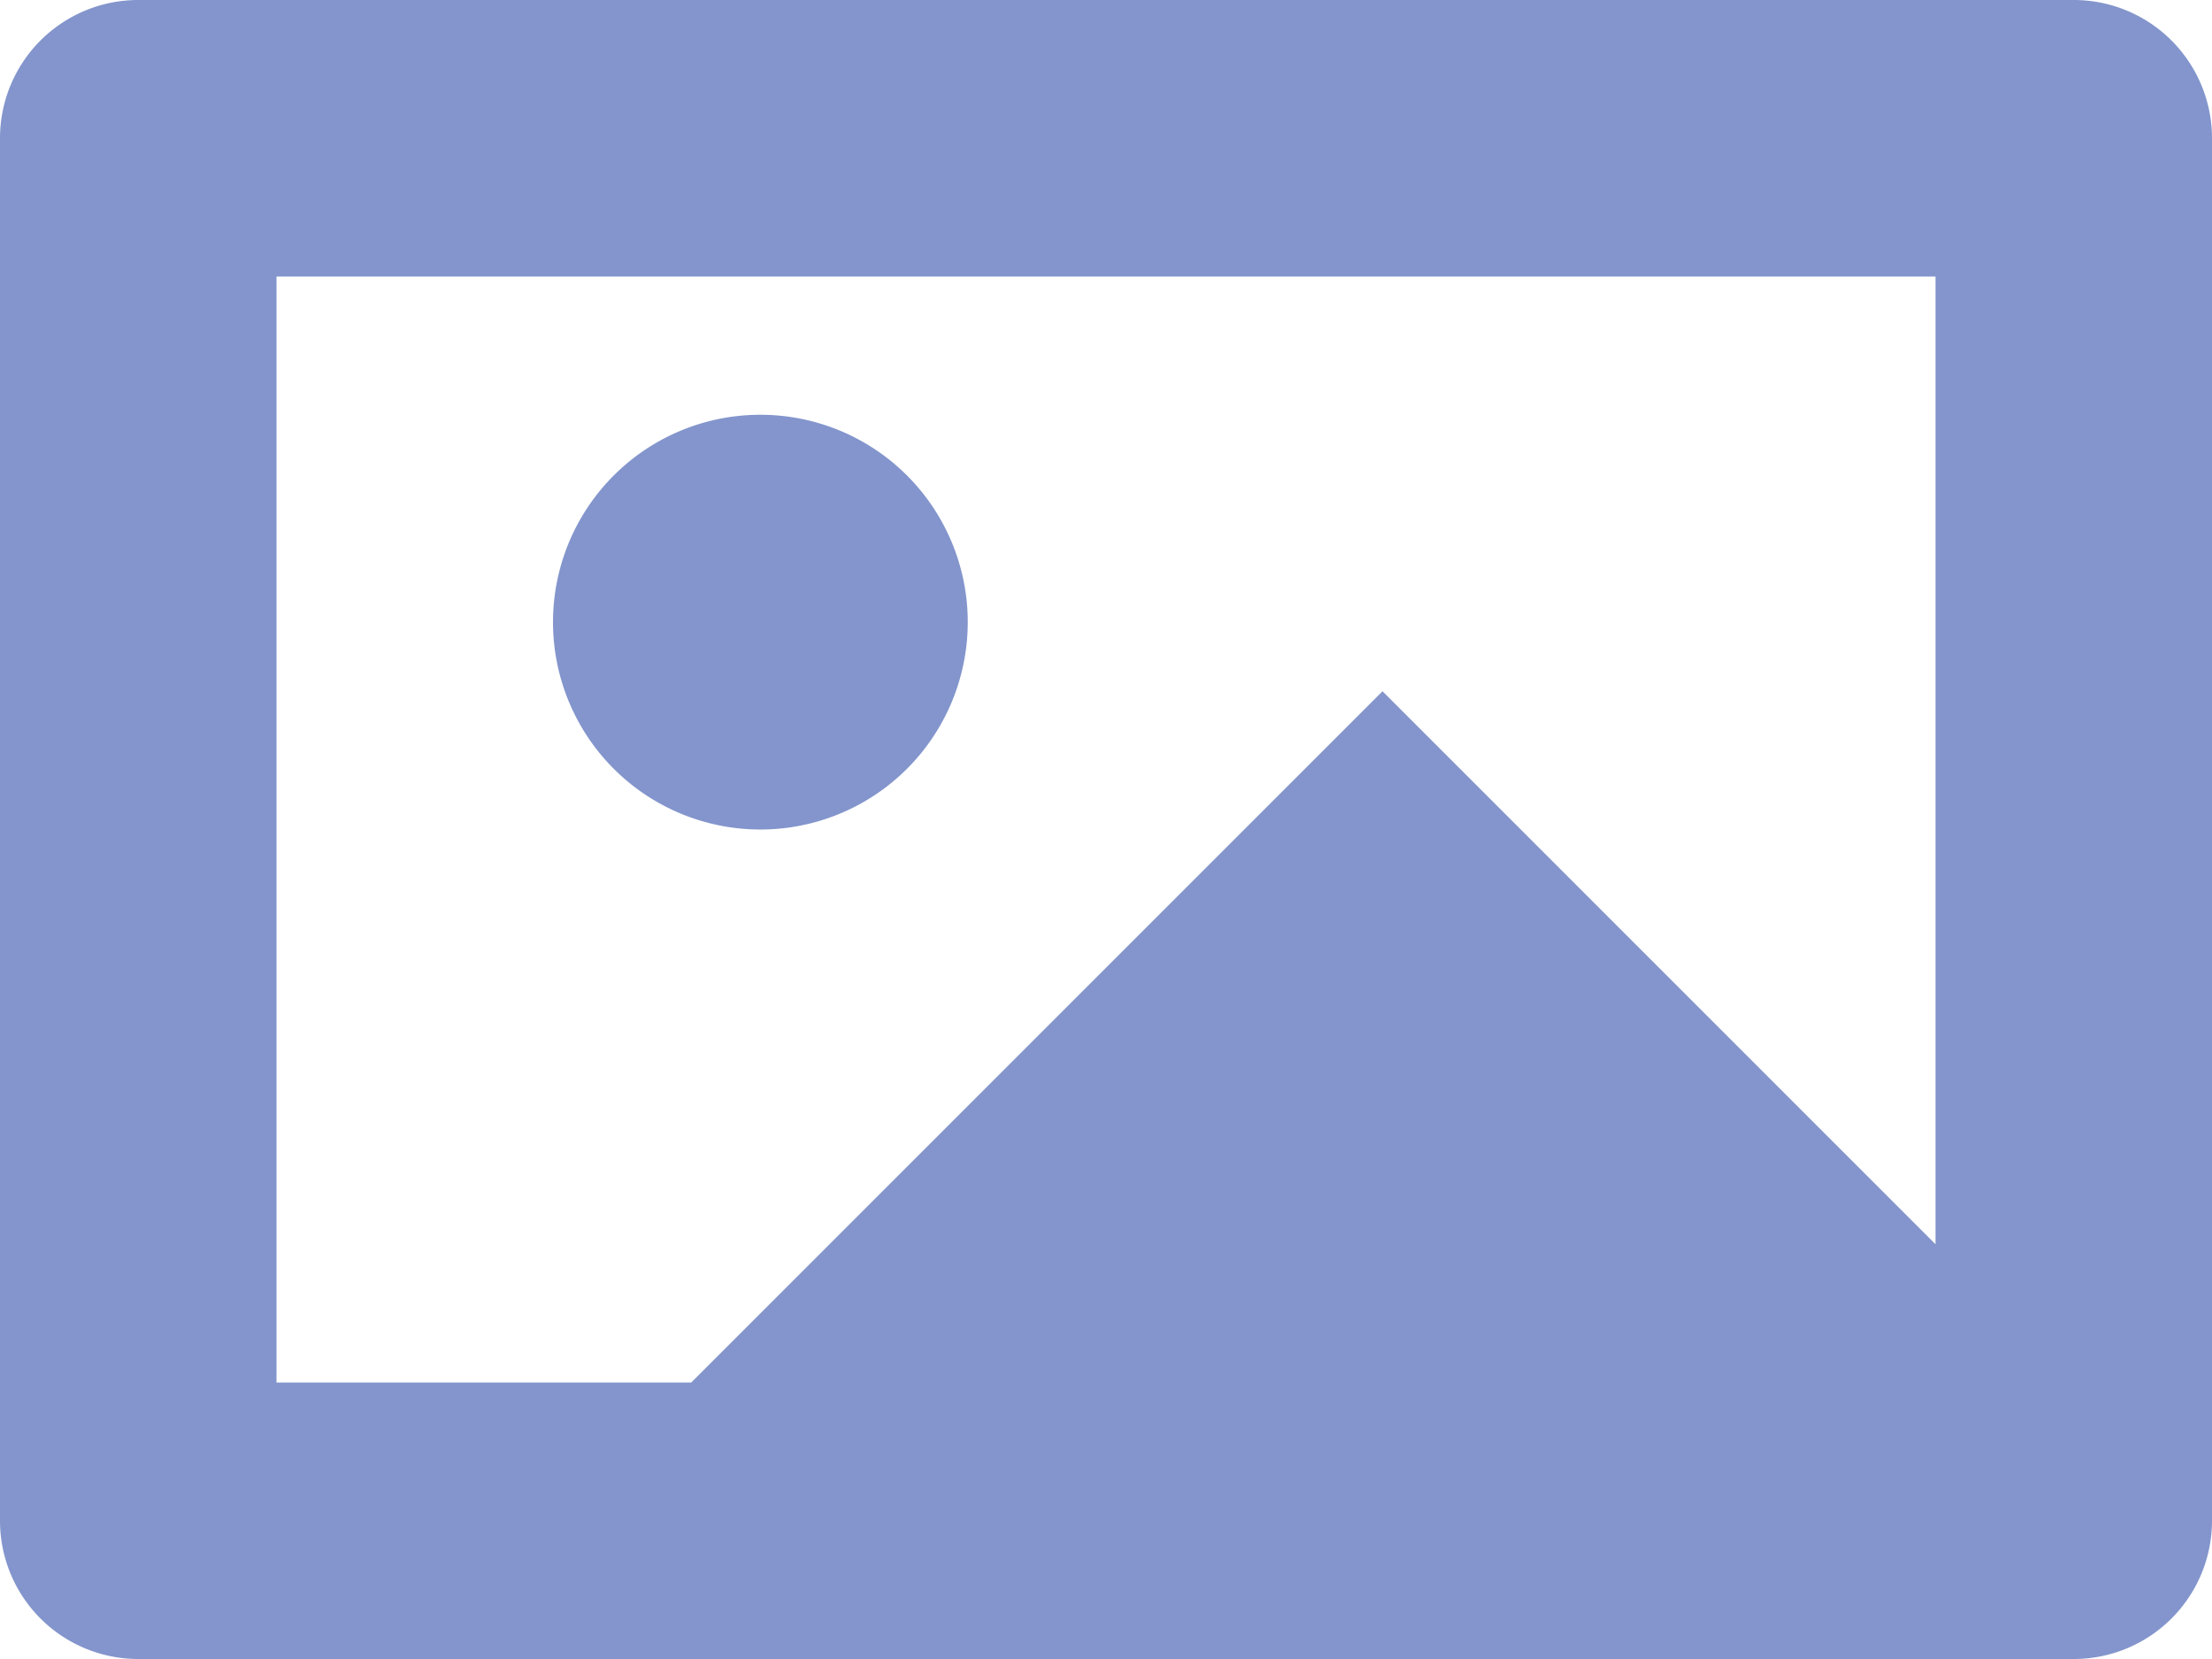
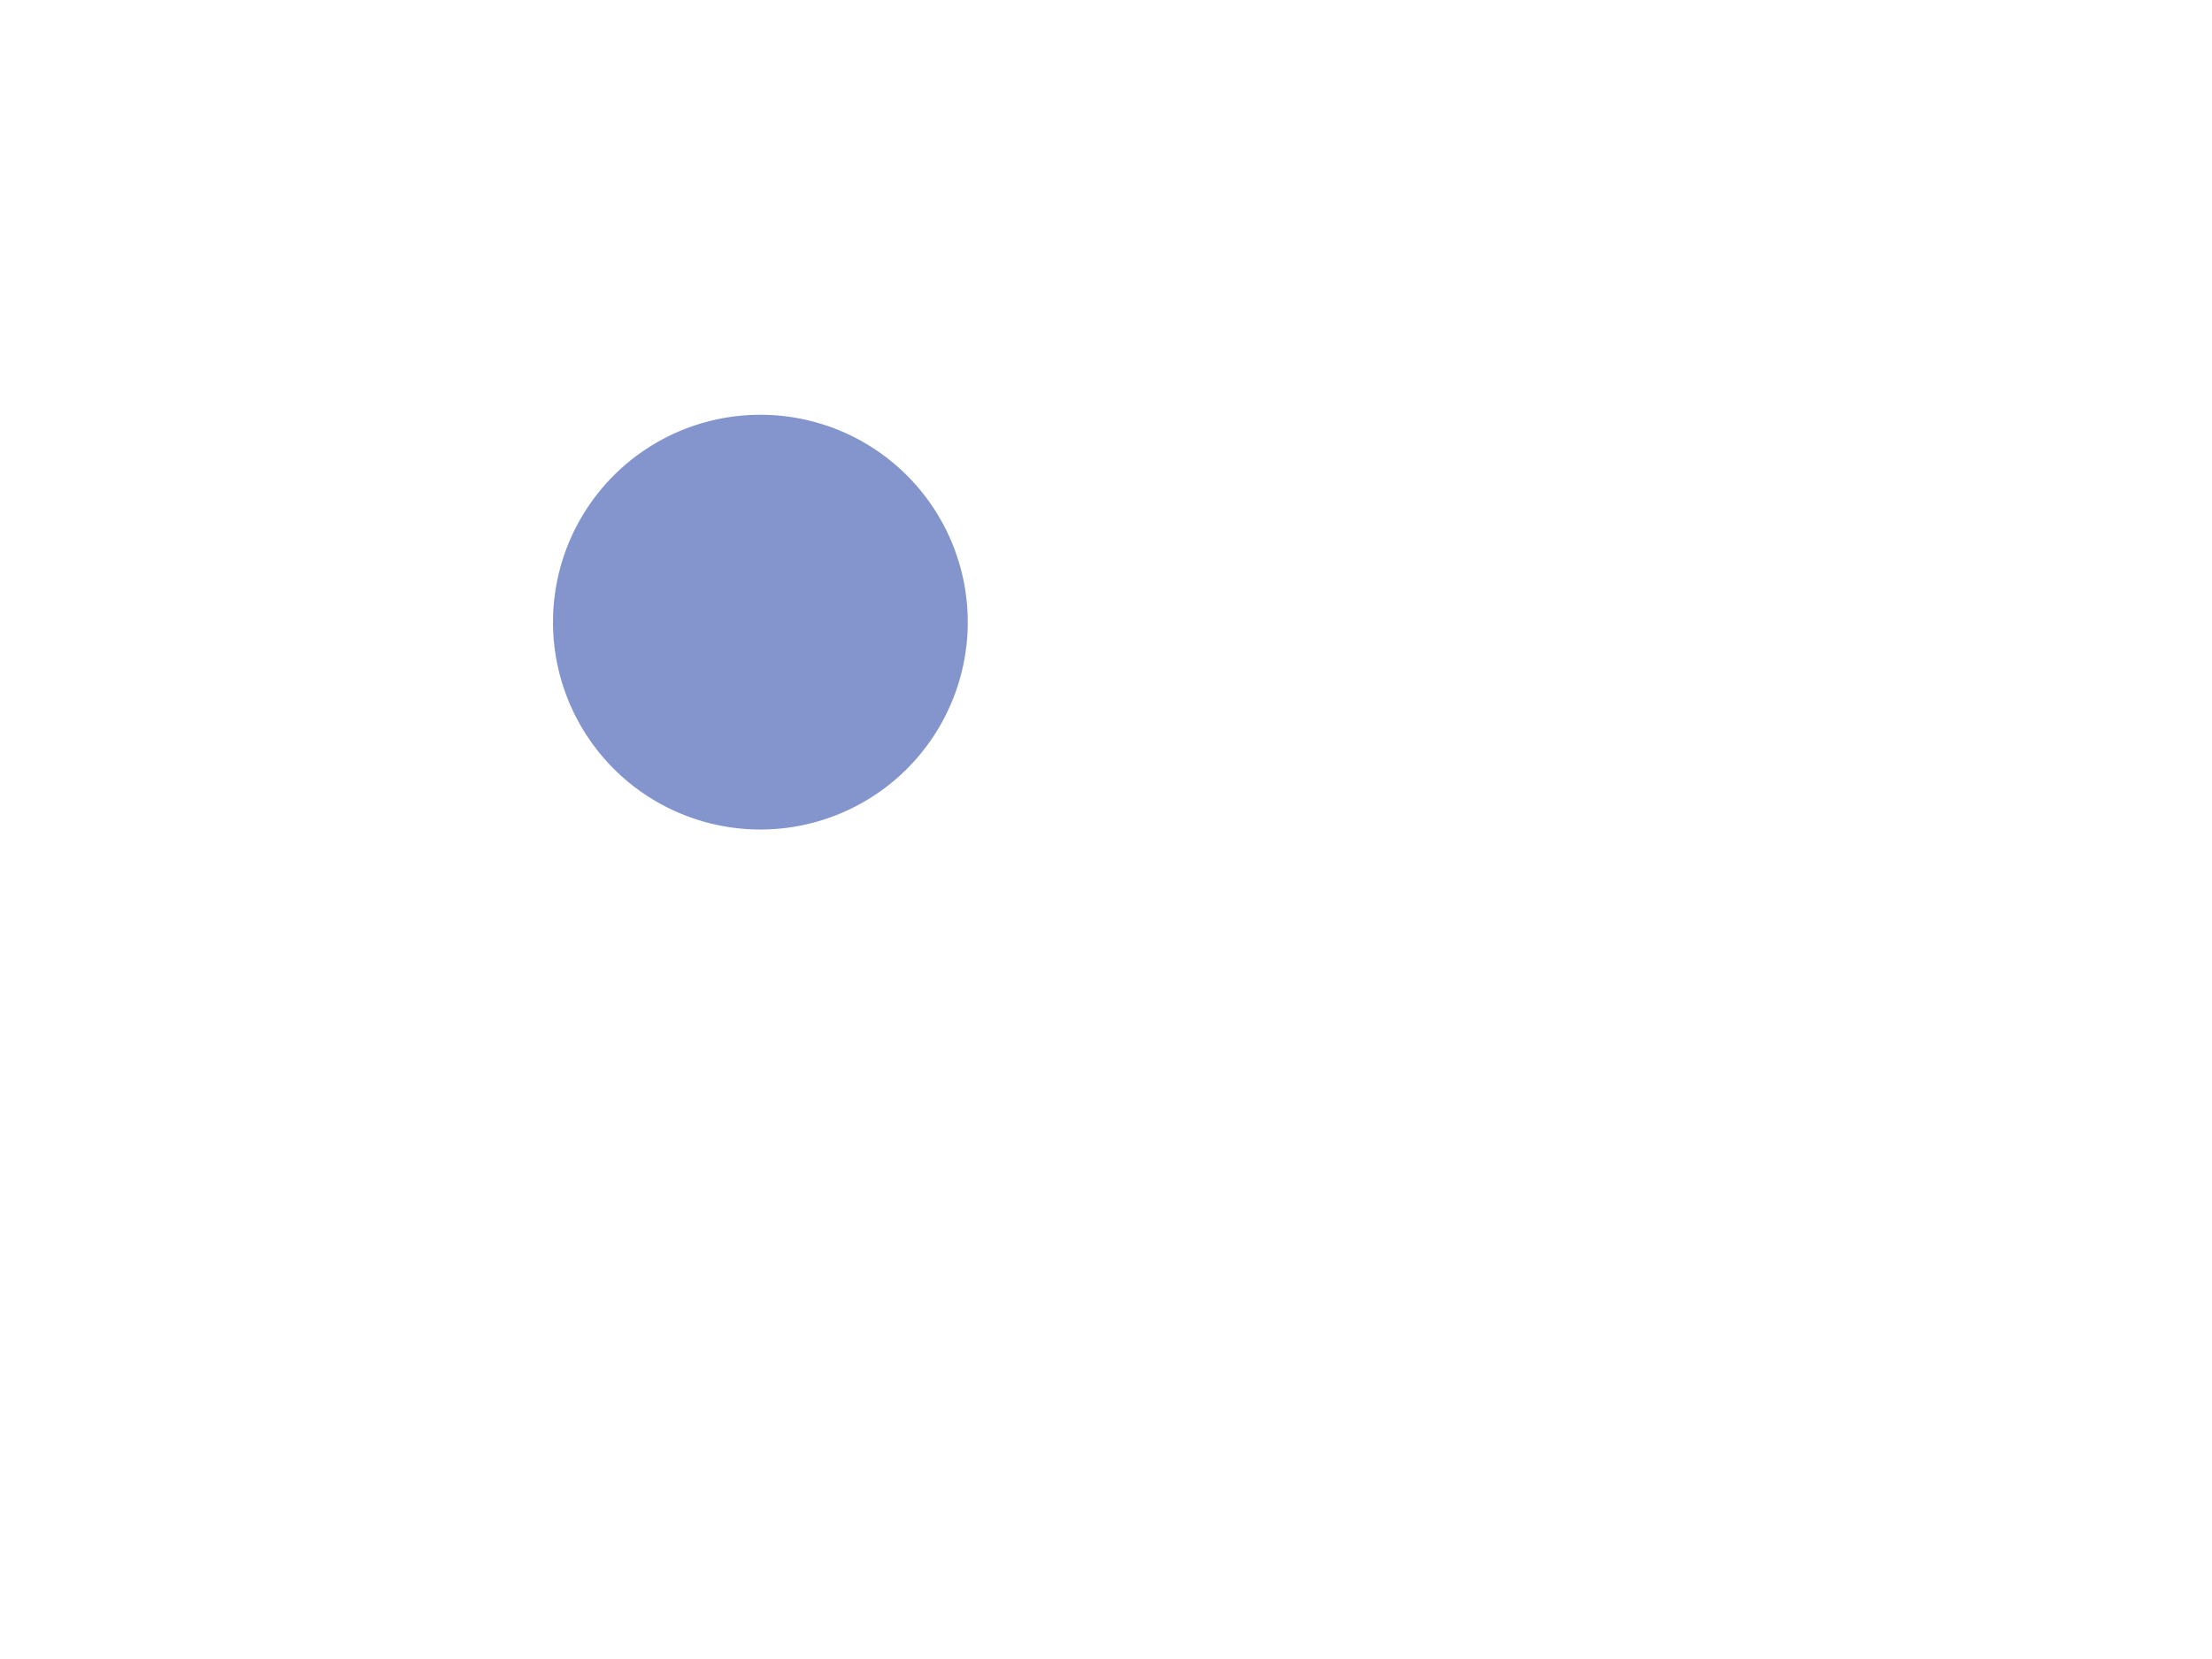
<svg xmlns="http://www.w3.org/2000/svg" id="Capa_1" data-name="Capa 1" viewBox="0 0 512 384">
  <defs>
    <style>.cls-1{fill:#8395cc;}</style>
  </defs>
  <title>gallery</title>
-   <path class="cls-1" d="M480,0H32A32,32,0,0,0,0,32V352a32,32,0,0,0,32,32H480a32,32,0,0,0,32-32V32A32,32,0,0,0,480,0ZM64,64H448V288L320,160,160,320H64Z" transform="translate(0)" />
  <path class="cls-1" d="M209.94,110.06a48,48,0,1,1-67.88,0,48,48,0,0,1,67.88,0" transform="translate(0)" />
</svg>